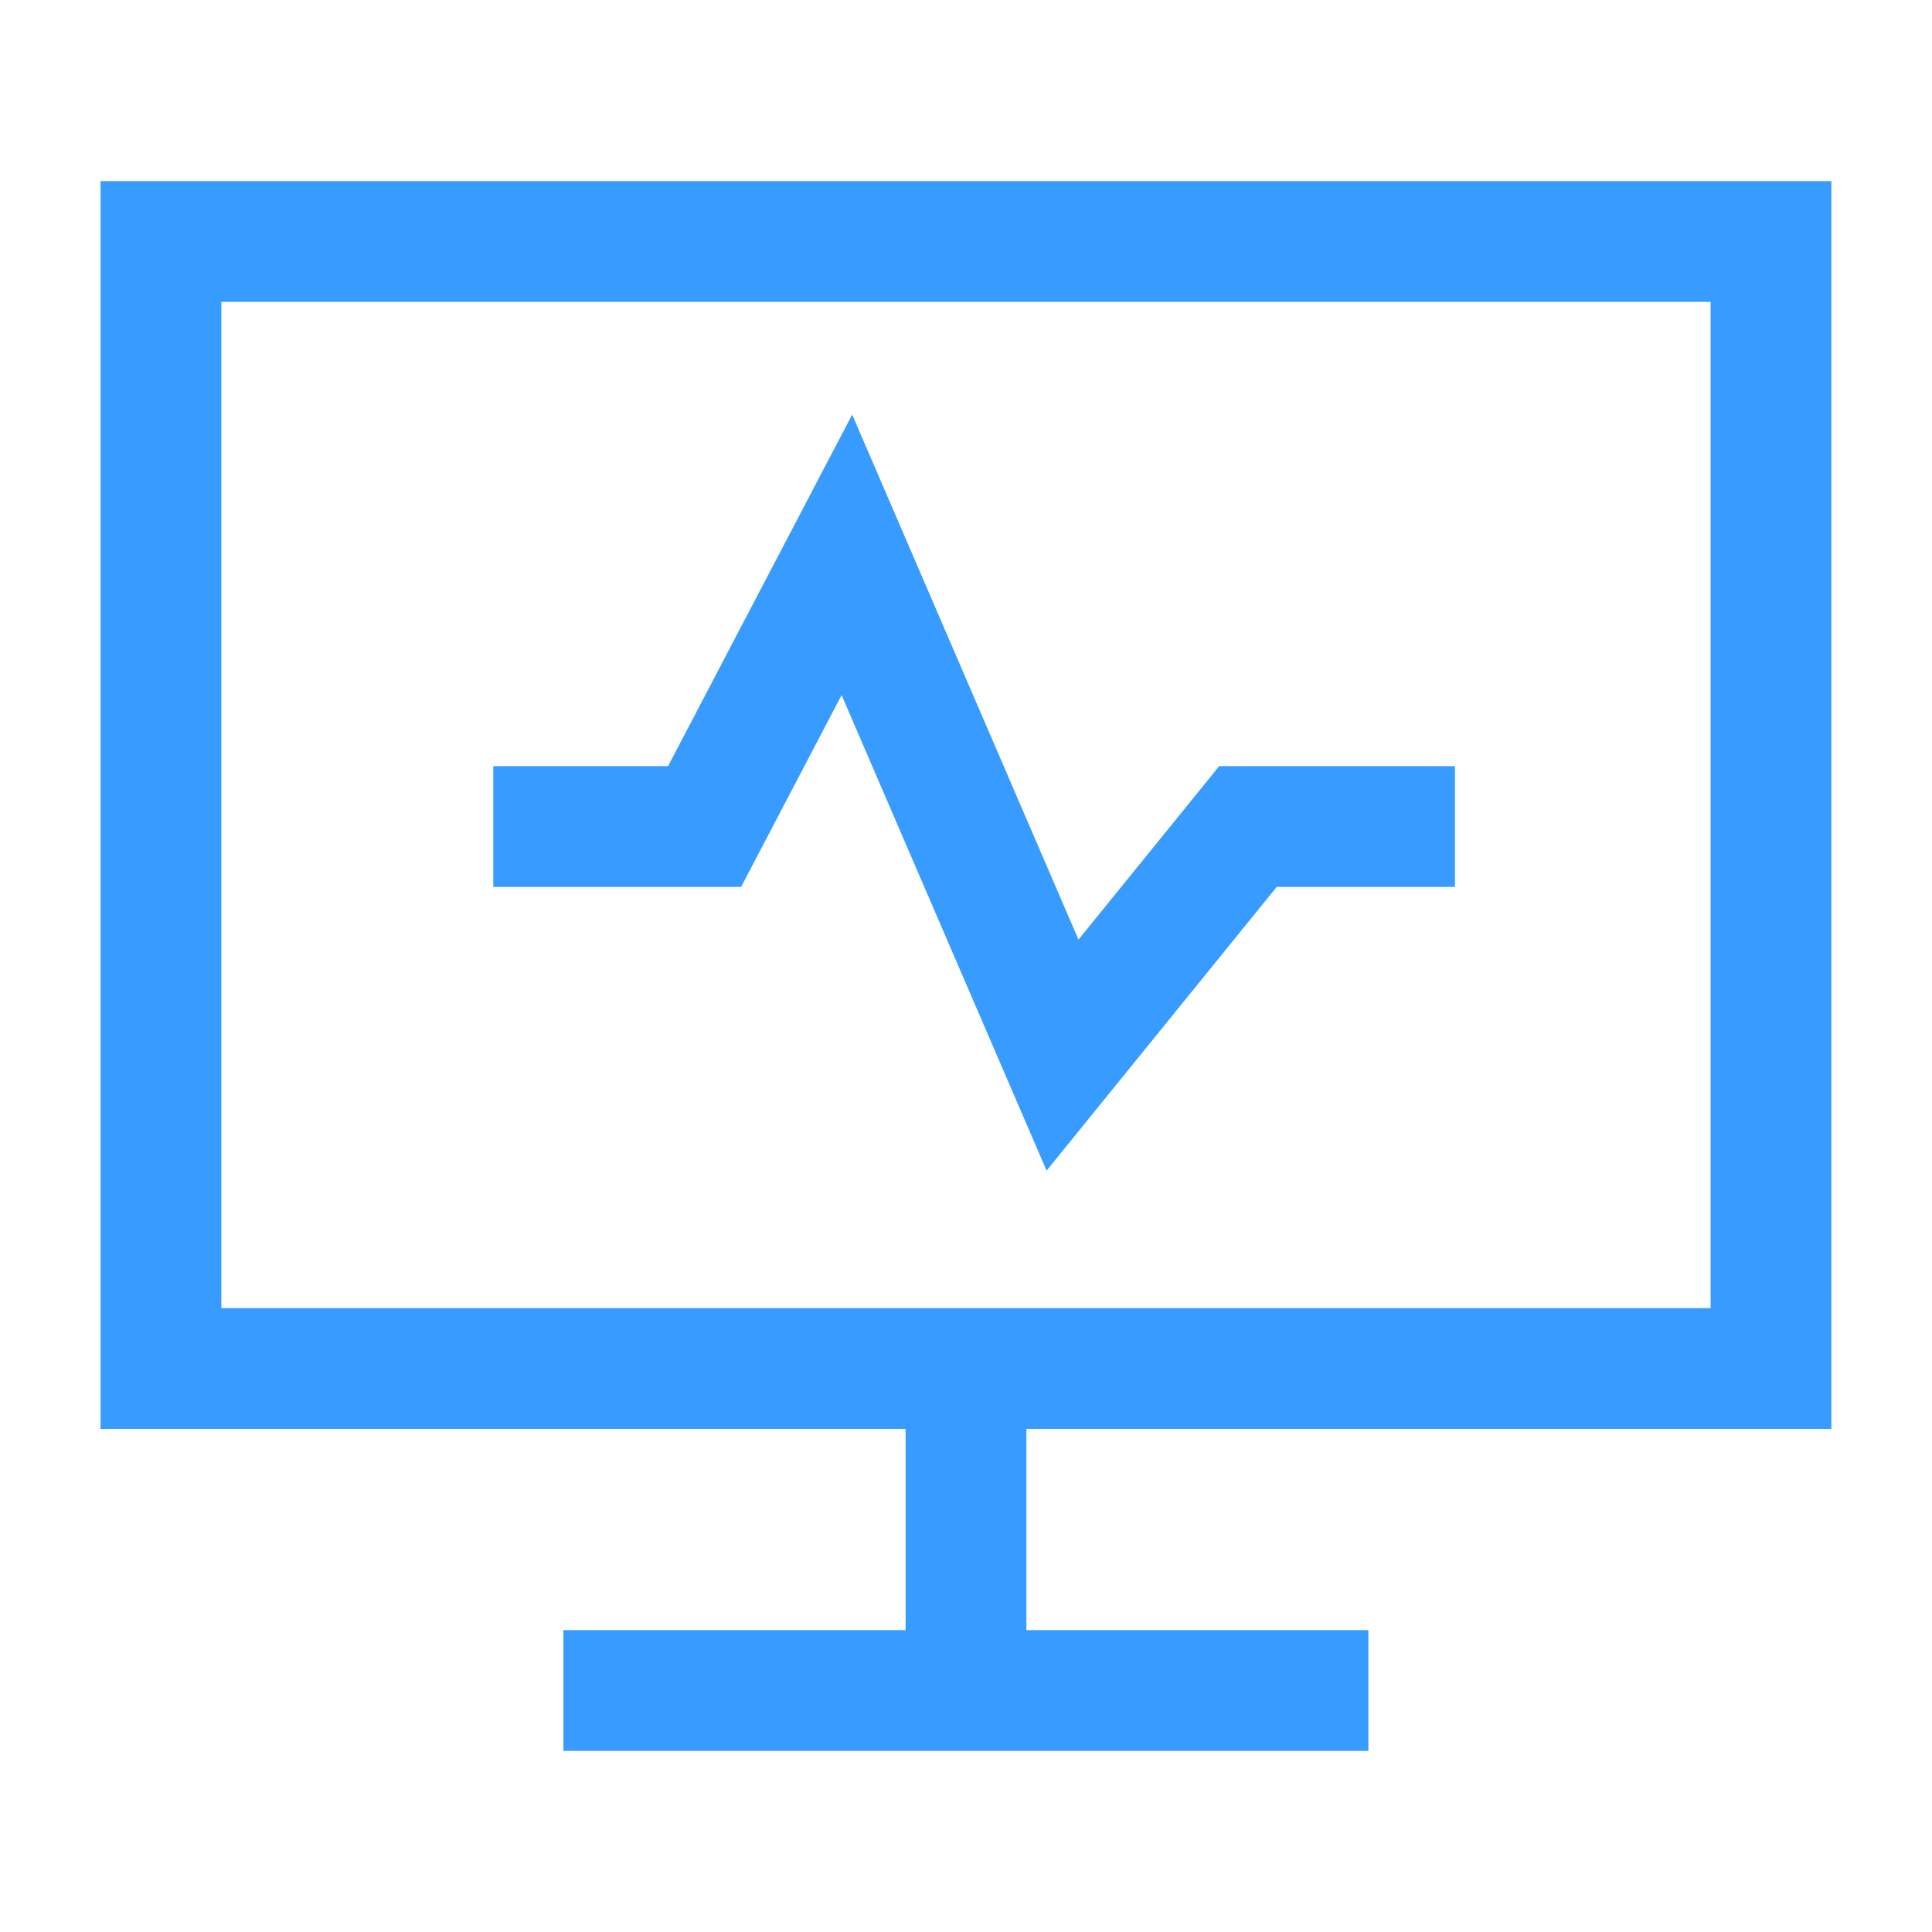
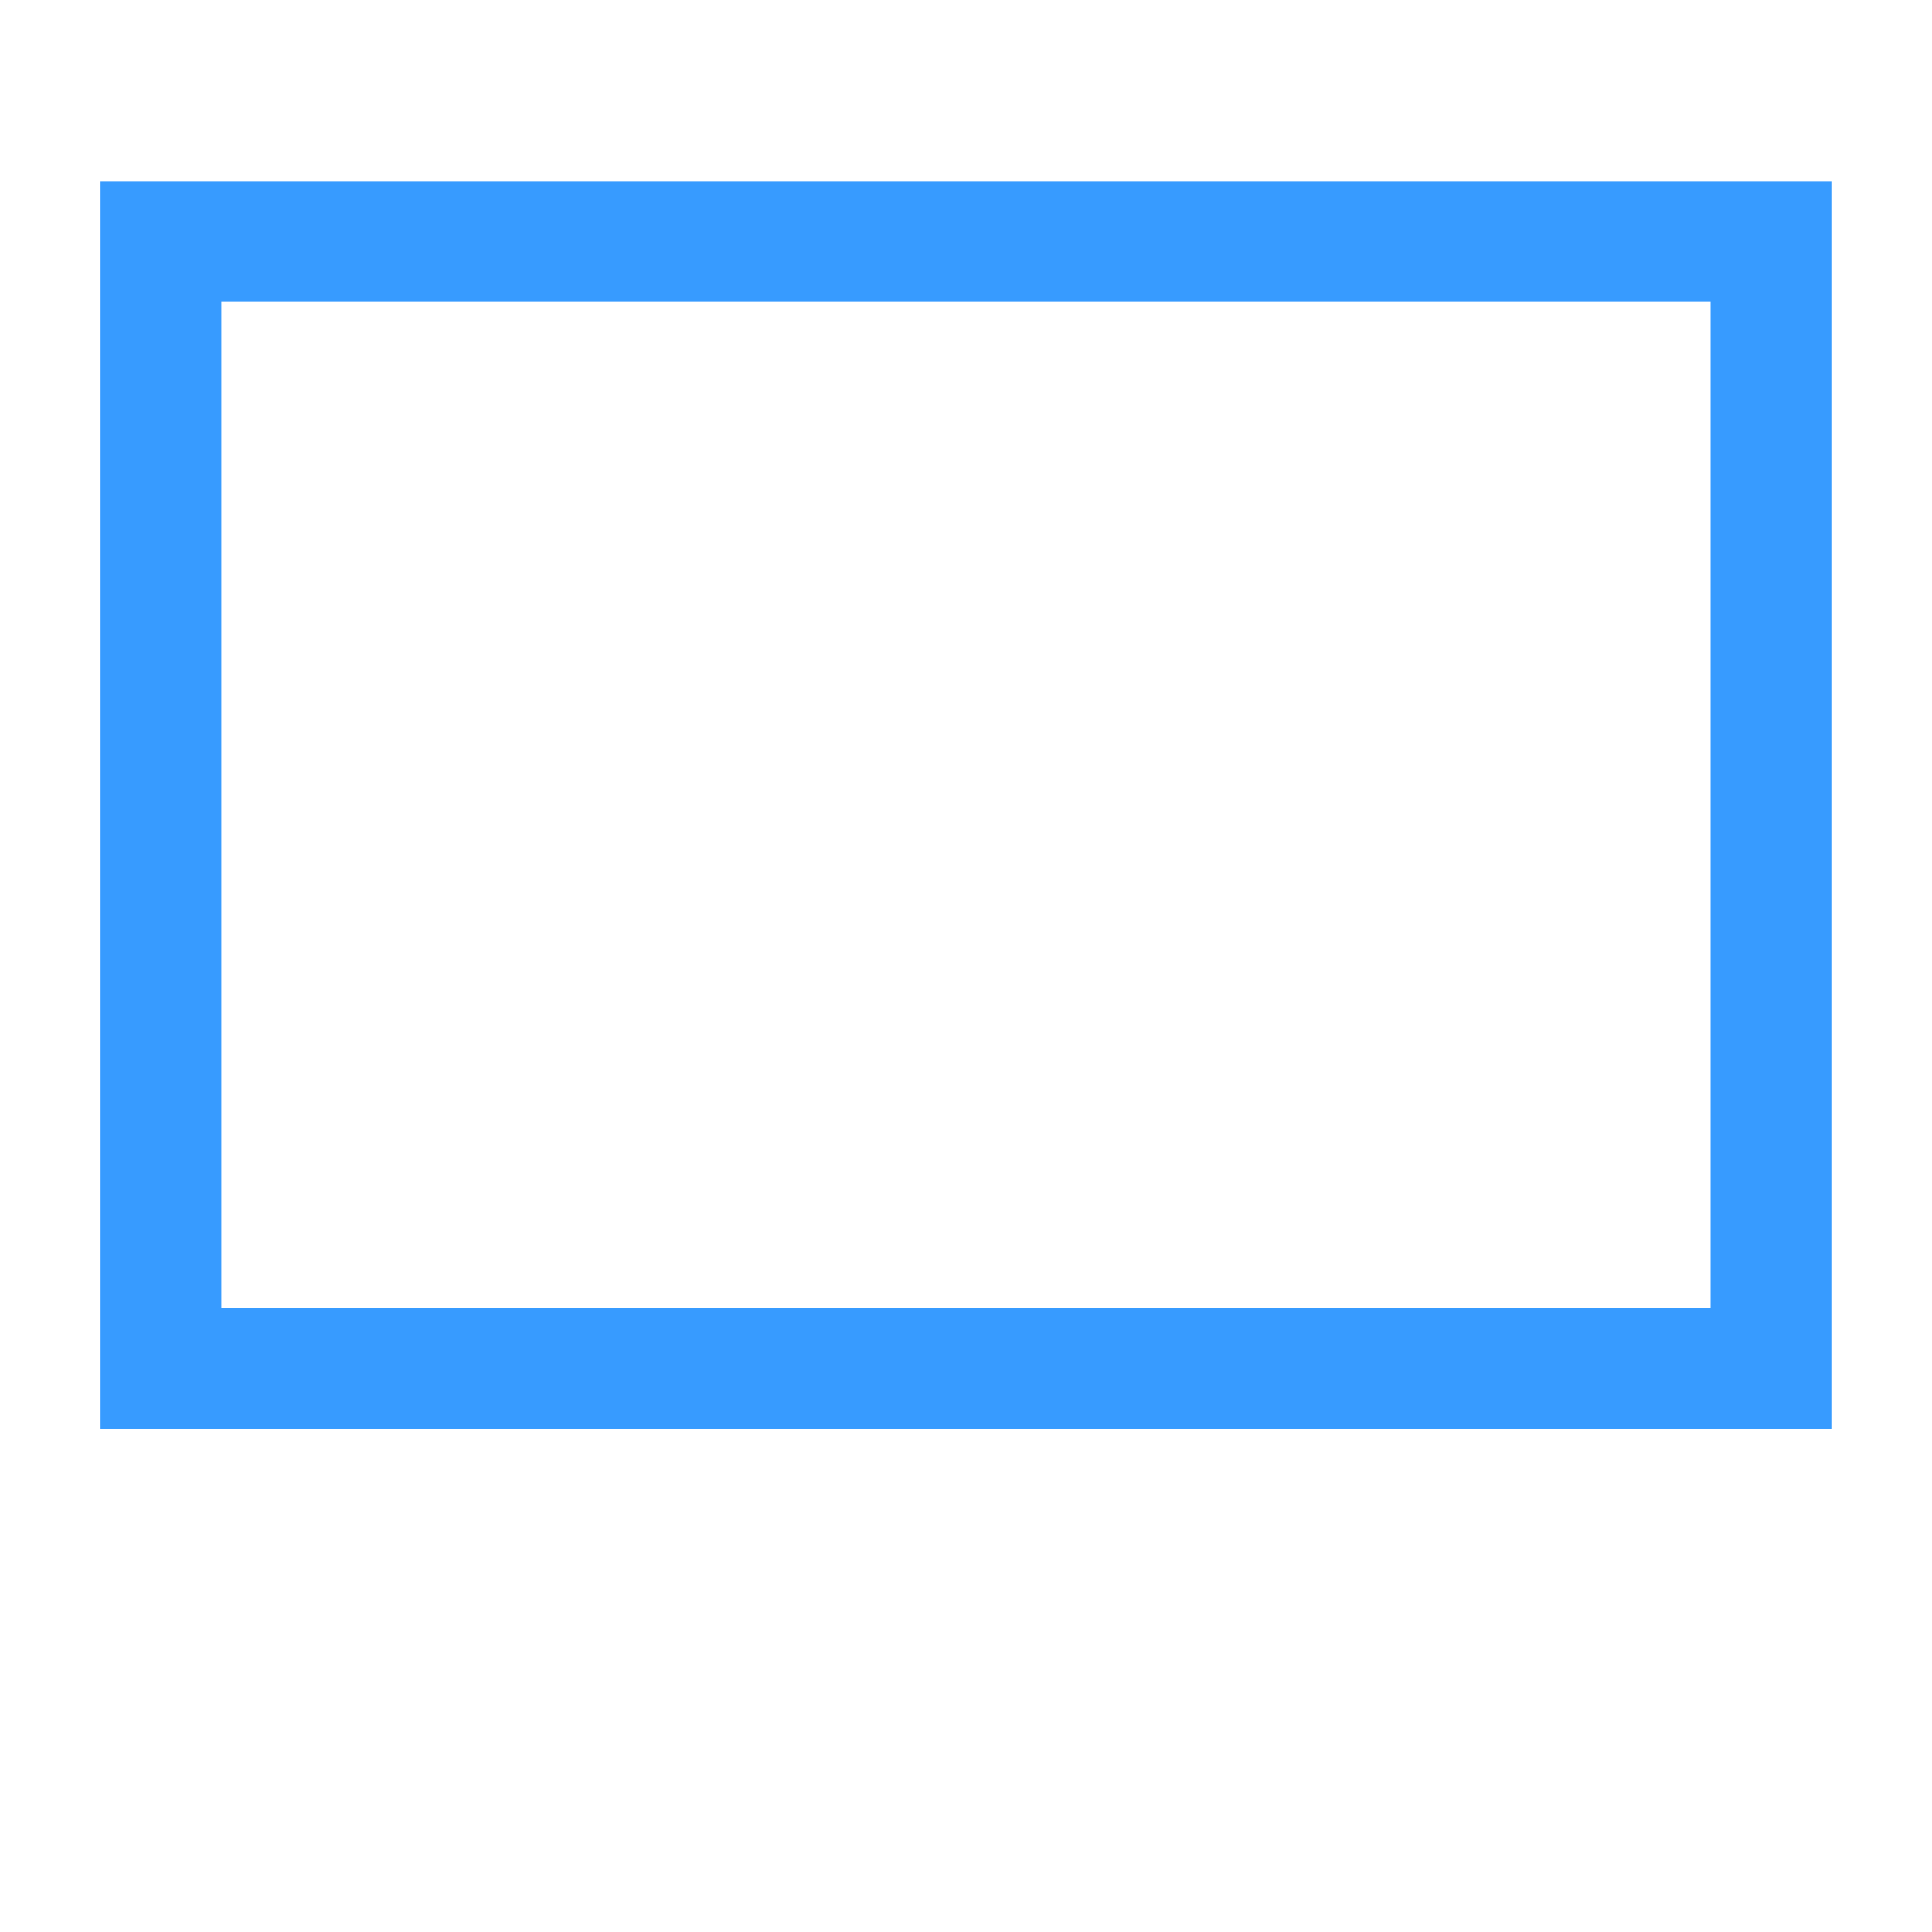
<svg xmlns="http://www.w3.org/2000/svg" width="32" height="32" viewBox="0 0 32 32" fill="none">
-   <path d="M8.17 13.69H11.67L14.027 9.19L17.599 17.476L20.67 13.69H24.099" stroke="#379BFF" stroke-width="2" />
  <path d="M2.666 22.667H29.333V4H2.666V22.667Z" stroke="#379BFF" stroke-width="2" />
-   <path d="M16 22.667V28" stroke="#379BFF" stroke-width="2" />
-   <path d="M9.332 28H22.665" stroke="#379BFF" stroke-width="2" />
</svg>